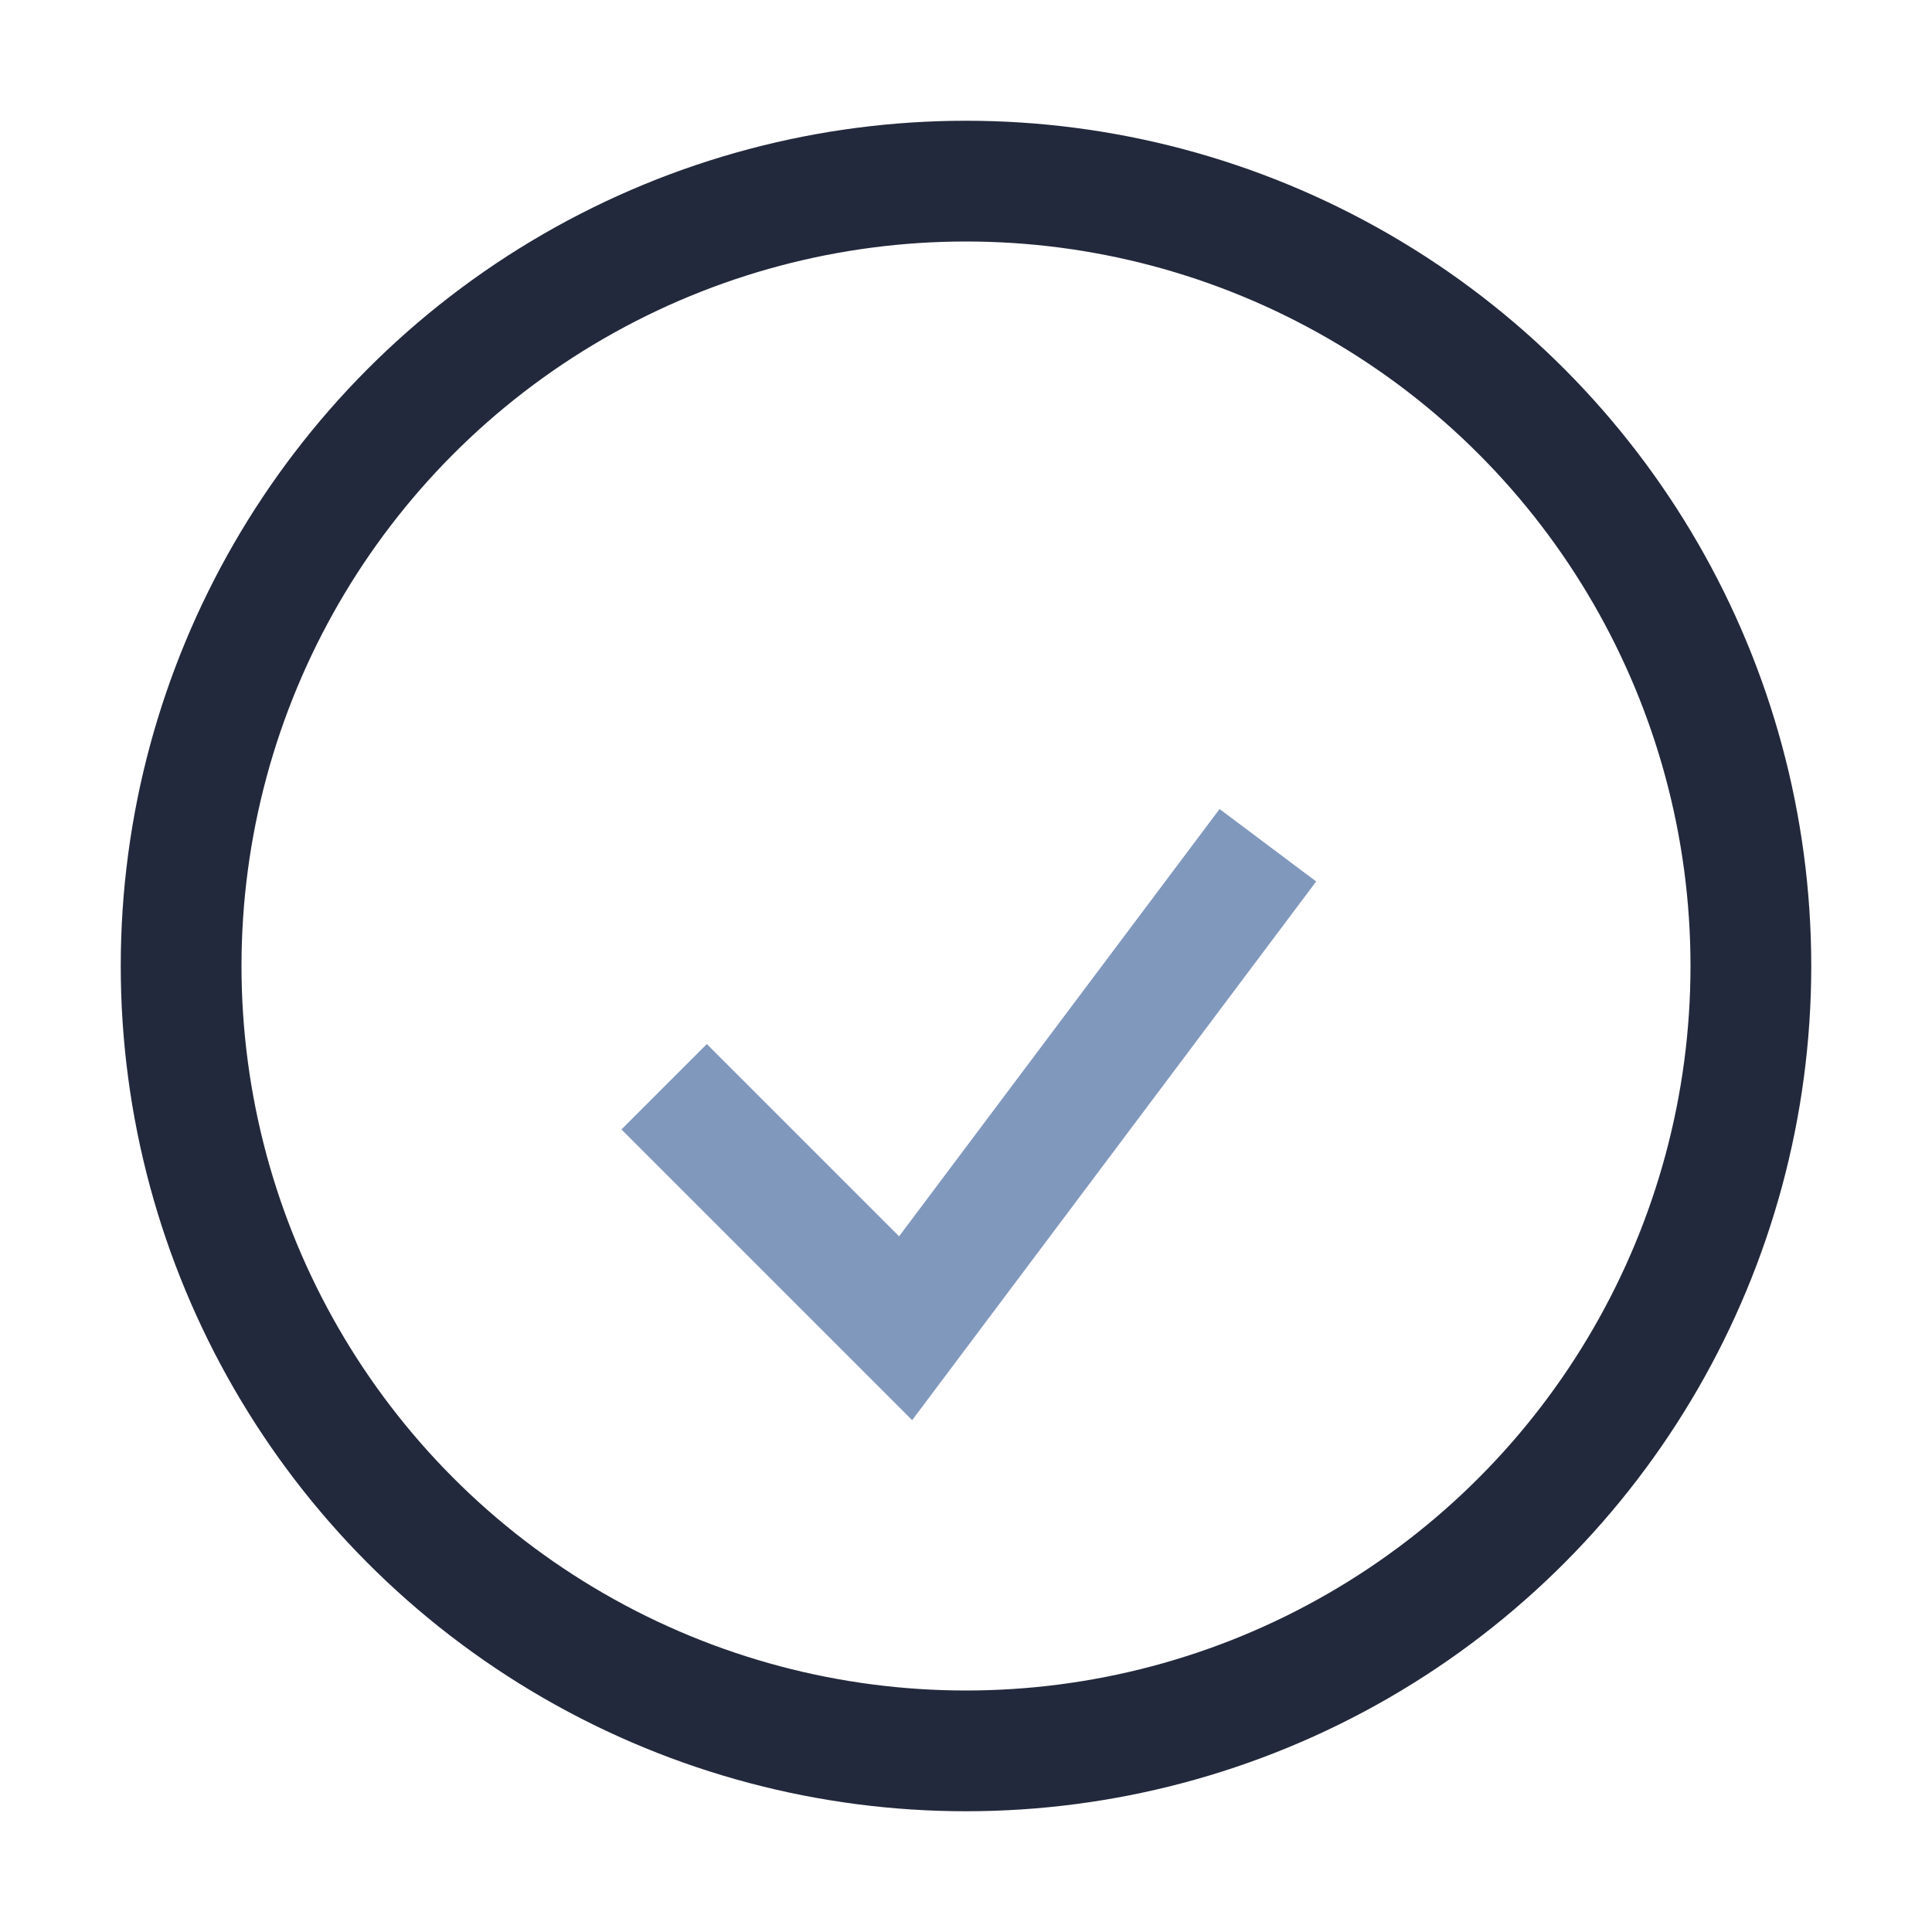
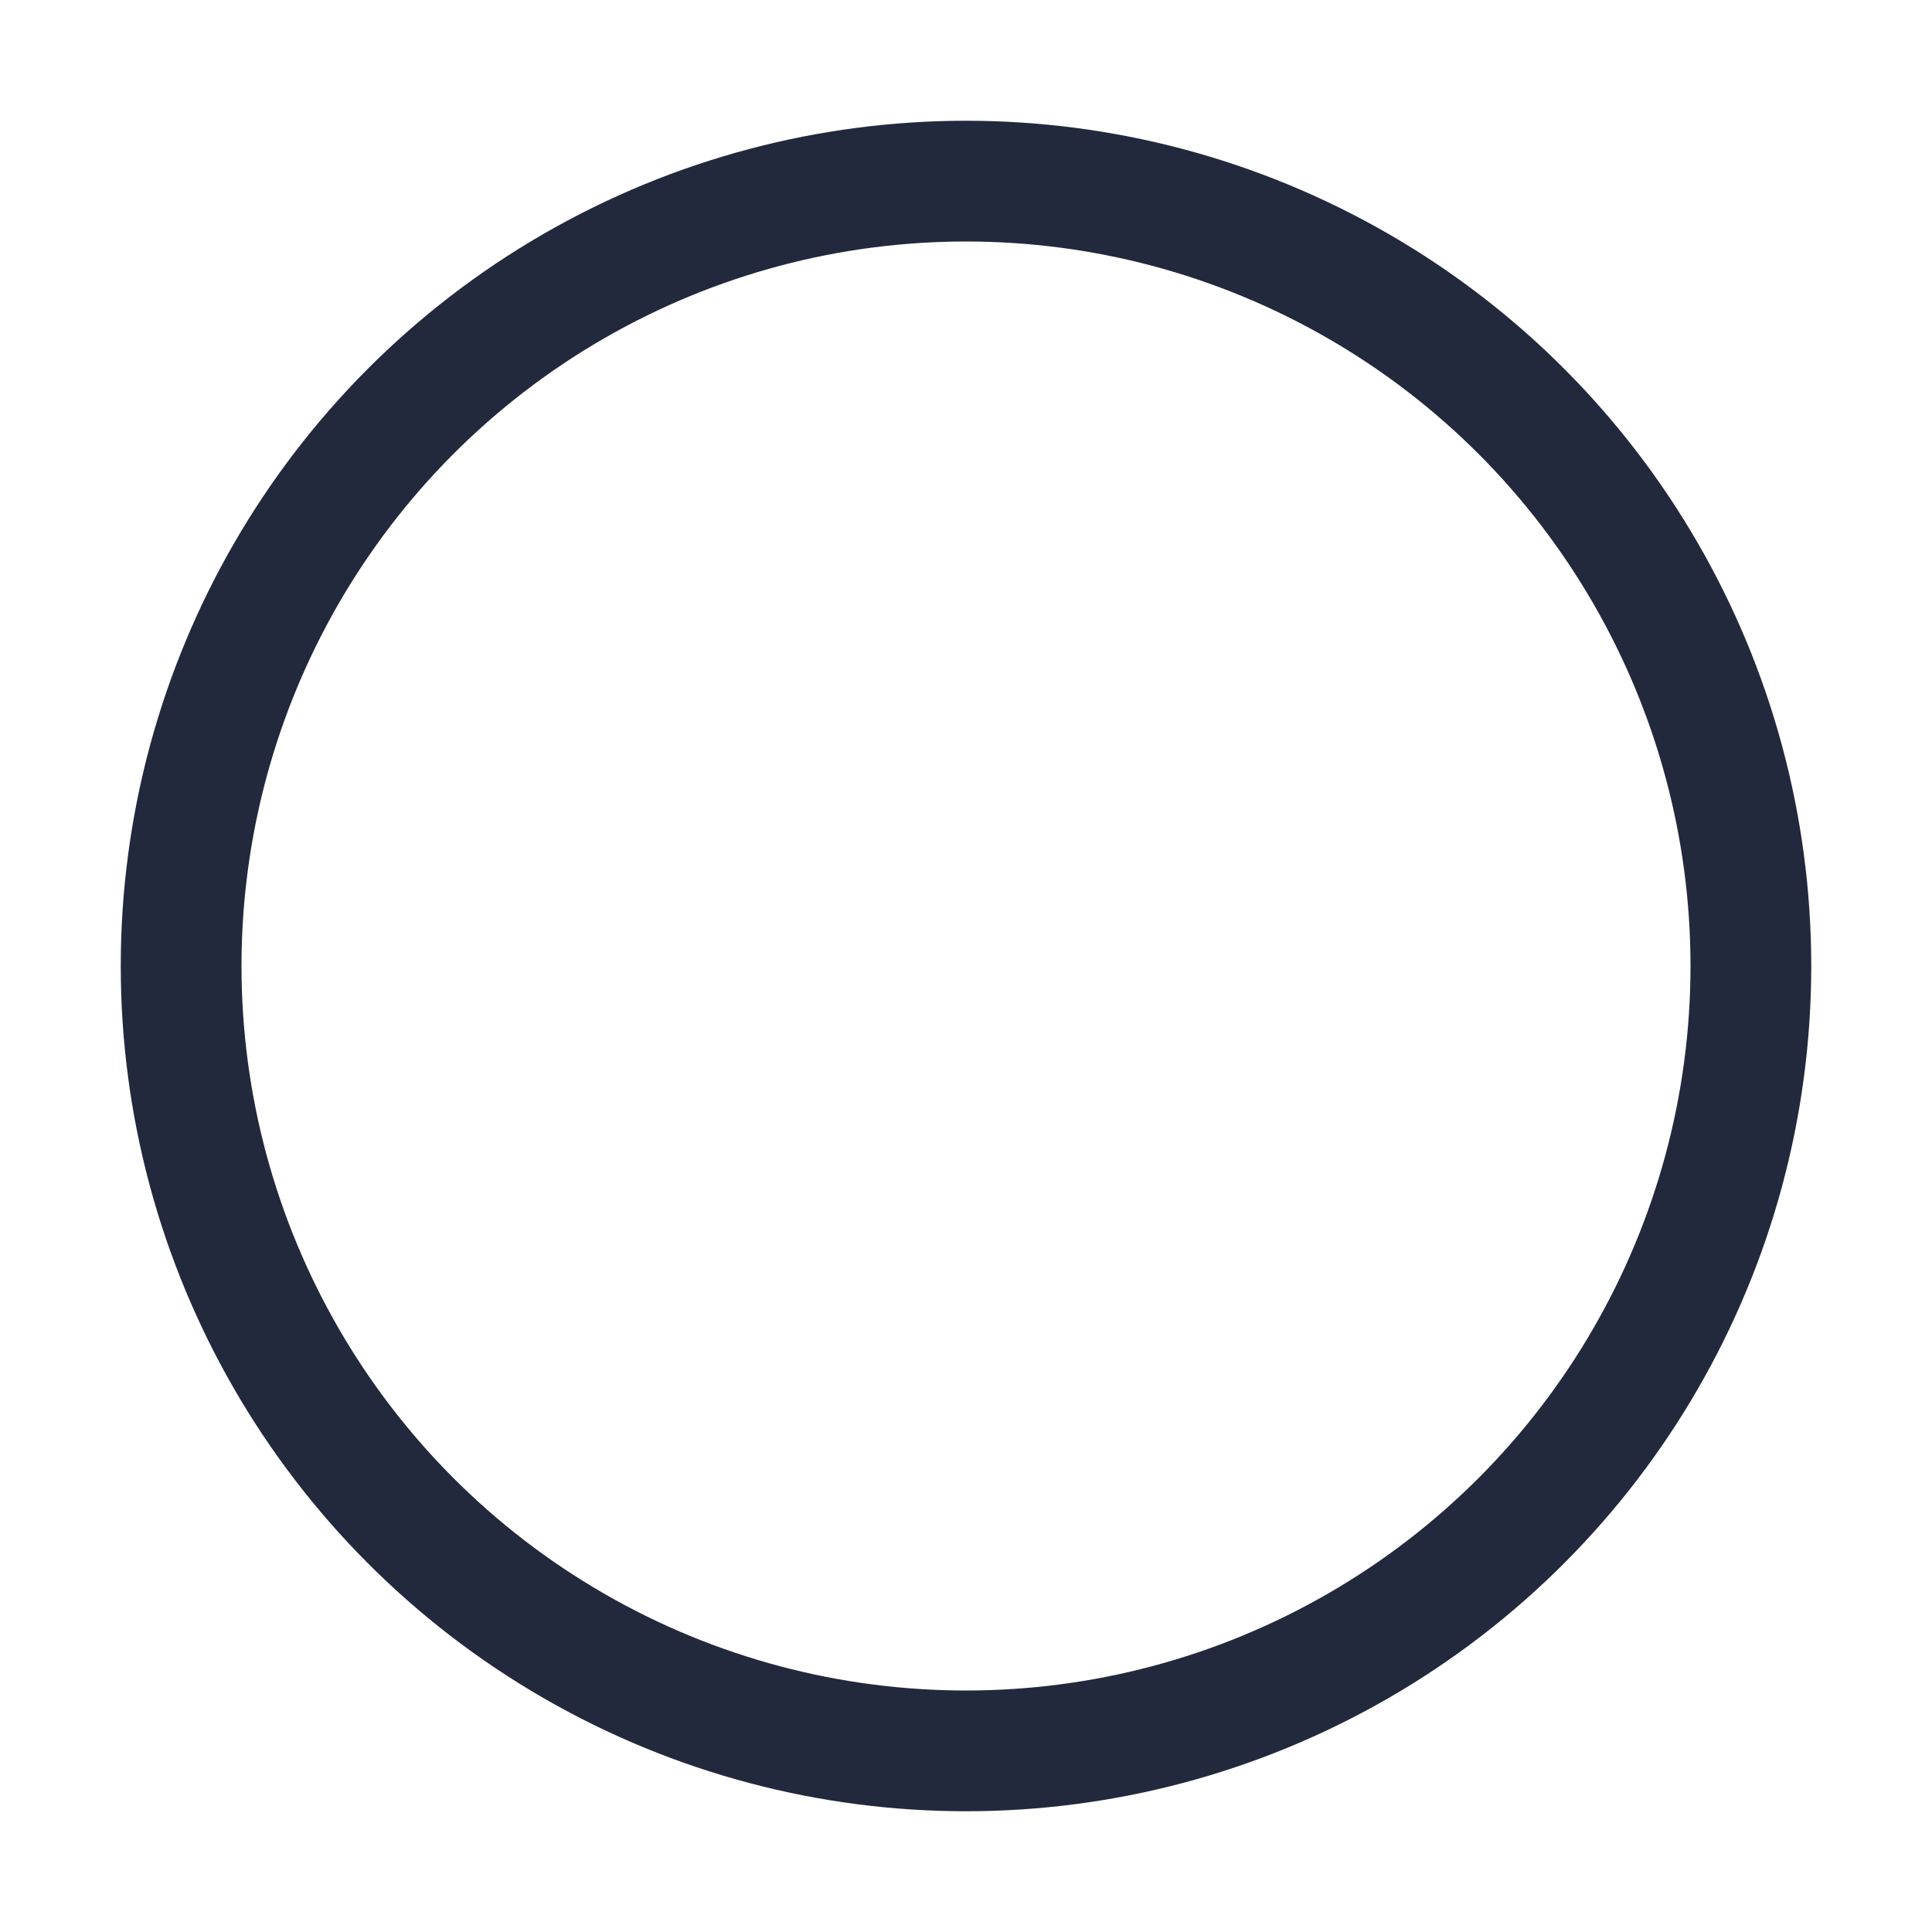
<svg xmlns="http://www.w3.org/2000/svg" width="32" height="32" viewBox="0 0 32 32">
  <circle cx="16" cy="16" r="13" stroke="#23293c" stroke-width="2" fill="none" />
-   <path d="M11 18l4 4 6-8" stroke="#8098bc" stroke-width="2" fill="none" />
</svg>